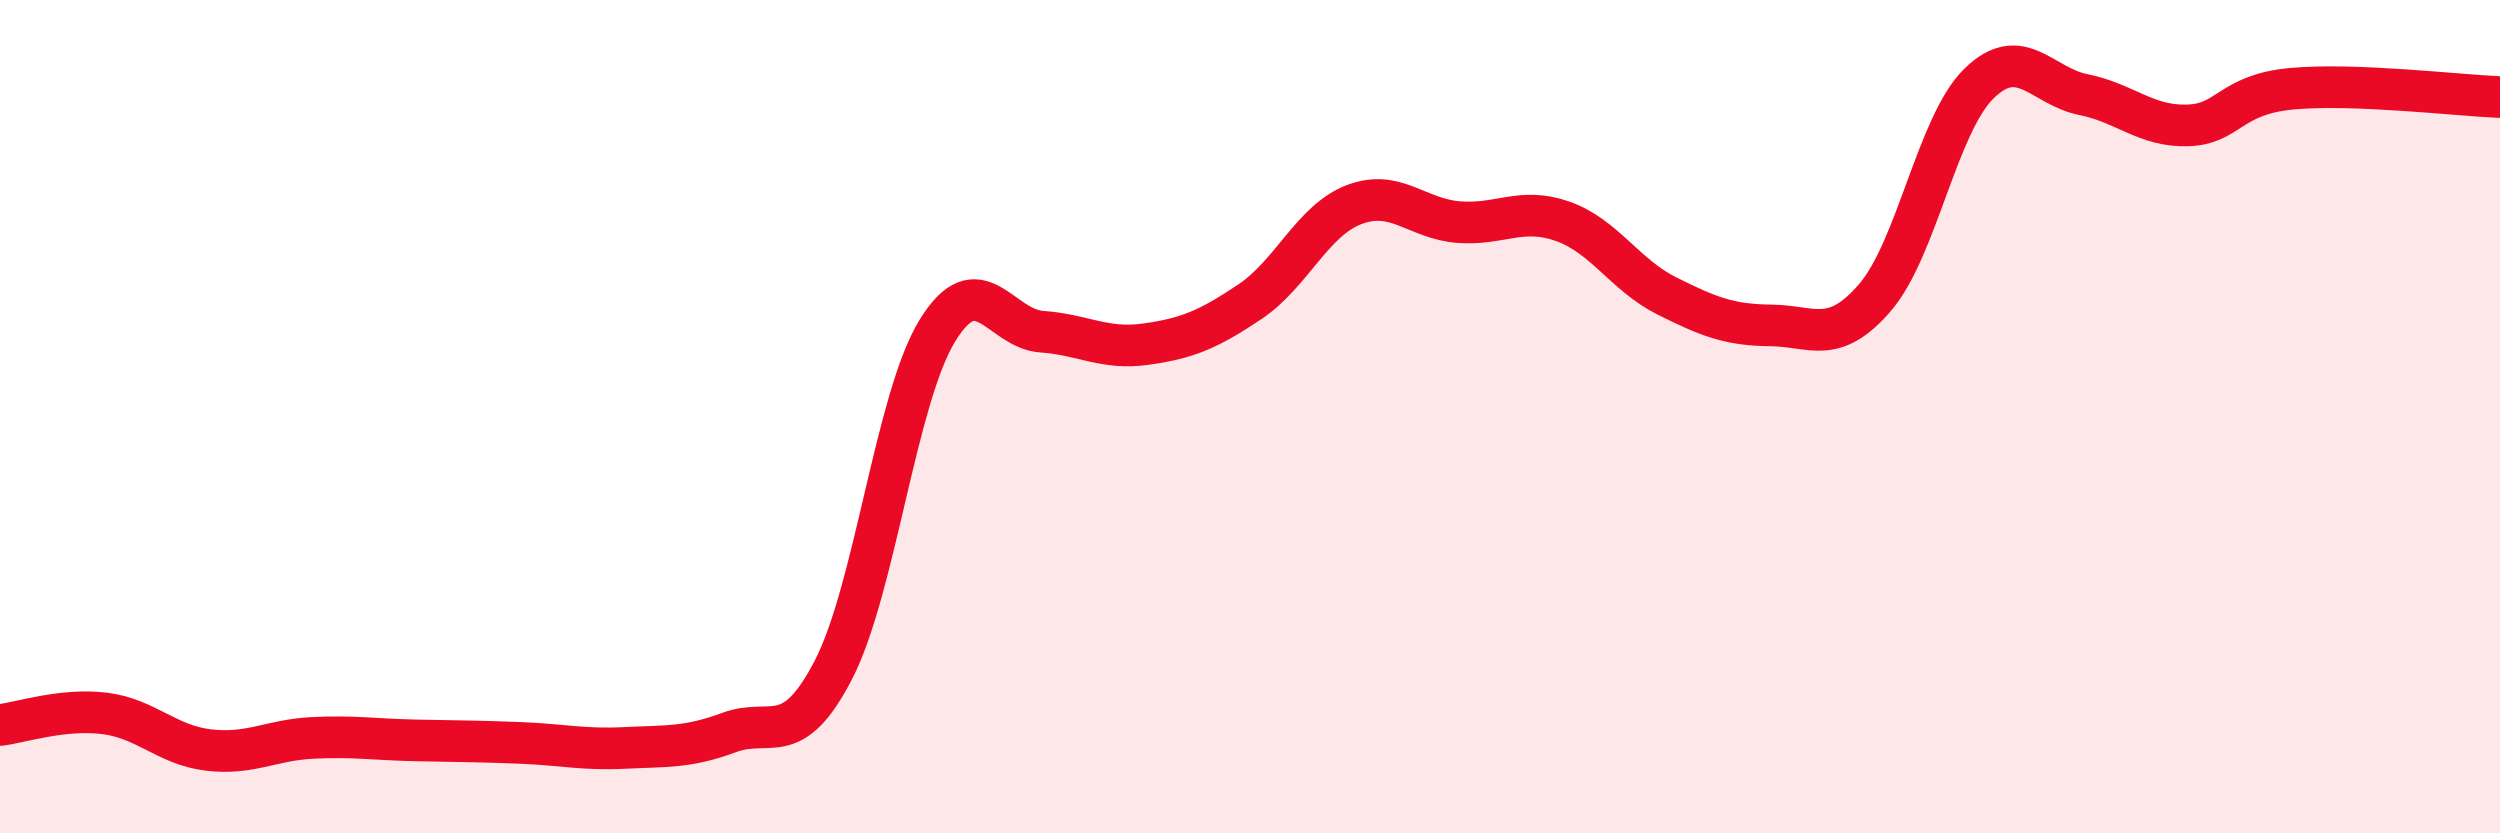
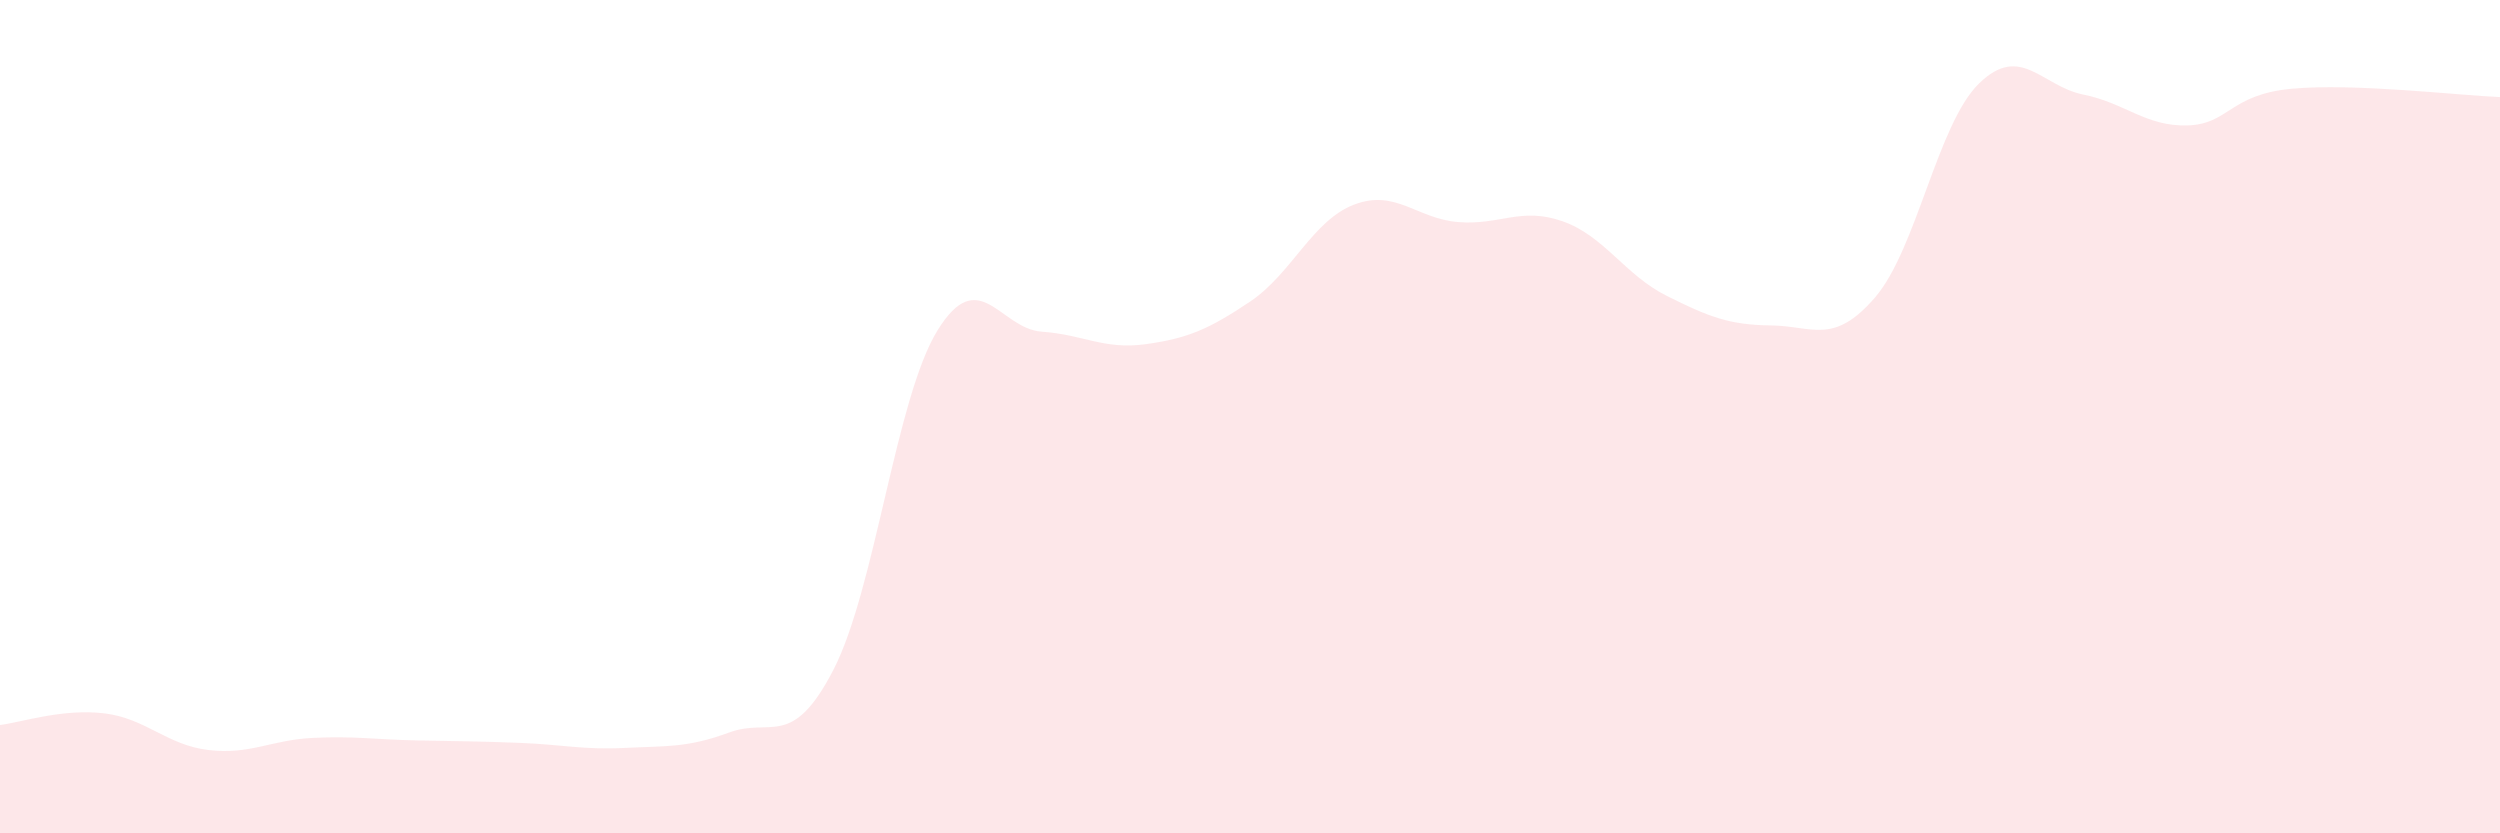
<svg xmlns="http://www.w3.org/2000/svg" width="60" height="20" viewBox="0 0 60 20">
  <path d="M 0,17.4 C 0.5,17.34 1.5,17 2.5,17.12 C 3.5,17.24 4,17.88 5,18 C 6,18.12 6.5,17.76 7.5,17.71 C 8.5,17.66 9,17.75 10,17.77 C 11,17.79 11.5,17.79 12.5,17.83 C 13.5,17.87 14,18 15,17.95 C 16,17.9 16.5,17.95 17.5,17.58 C 18.5,17.21 19,18.01 20,16.08 C 21,14.15 21.5,9.55 22.5,7.93 C 23.5,6.31 24,7.89 25,7.96 C 26,8.03 26.5,8.4 27.5,8.26 C 28.5,8.12 29,7.91 30,7.24 C 31,6.57 31.5,5.29 32.5,4.91 C 33.5,4.53 34,5.25 35,5.33 C 36,5.41 36.5,4.96 37.5,5.31 C 38.5,5.66 39,6.6 40,7.1 C 41,7.6 41.5,7.8 42.5,7.81 C 43.5,7.82 44,8.3 45,7.14 C 46,5.98 46.5,2.97 47.5,2 C 48.5,1.03 49,2.07 50,2.27 C 51,2.47 51.5,3.04 52.5,3.01 C 53.5,2.98 53.5,2.27 55,2.13 C 56.5,1.99 59,2.29 60,2.33L60 20L0 20Z" fill="#EB0A25" opacity="0.1" stroke-linecap="round" stroke-linejoin="round" />
-   <path d="M 0,17.4 C 0.5,17.34 1.5,17 2.5,17.12 C 3.5,17.24 4,17.88 5,18 C 6,18.12 6.5,17.76 7.5,17.71 C 8.5,17.66 9,17.75 10,17.77 C 11,17.79 11.5,17.79 12.5,17.83 C 13.5,17.87 14,18 15,17.95 C 16,17.9 16.5,17.95 17.5,17.58 C 18.5,17.21 19,18.01 20,16.08 C 21,14.15 21.5,9.55 22.5,7.93 C 23.5,6.31 24,7.89 25,7.96 C 26,8.03 26.5,8.4 27.5,8.26 C 28.5,8.12 29,7.91 30,7.24 C 31,6.57 31.5,5.29 32.5,4.91 C 33.5,4.53 34,5.25 35,5.33 C 36,5.41 36.5,4.96 37.5,5.31 C 38.5,5.66 39,6.6 40,7.1 C 41,7.6 41.5,7.8 42.5,7.81 C 43.5,7.82 44,8.3 45,7.14 C 46,5.98 46.5,2.97 47.5,2 C 48.5,1.03 49,2.07 50,2.27 C 51,2.47 51.5,3.04 52.5,3.01 C 53.5,2.98 53.5,2.27 55,2.13 C 56.5,1.99 59,2.29 60,2.33" stroke="#EB0A25" stroke-width="1" fill="none" stroke-linecap="round" stroke-linejoin="round" />
</svg>